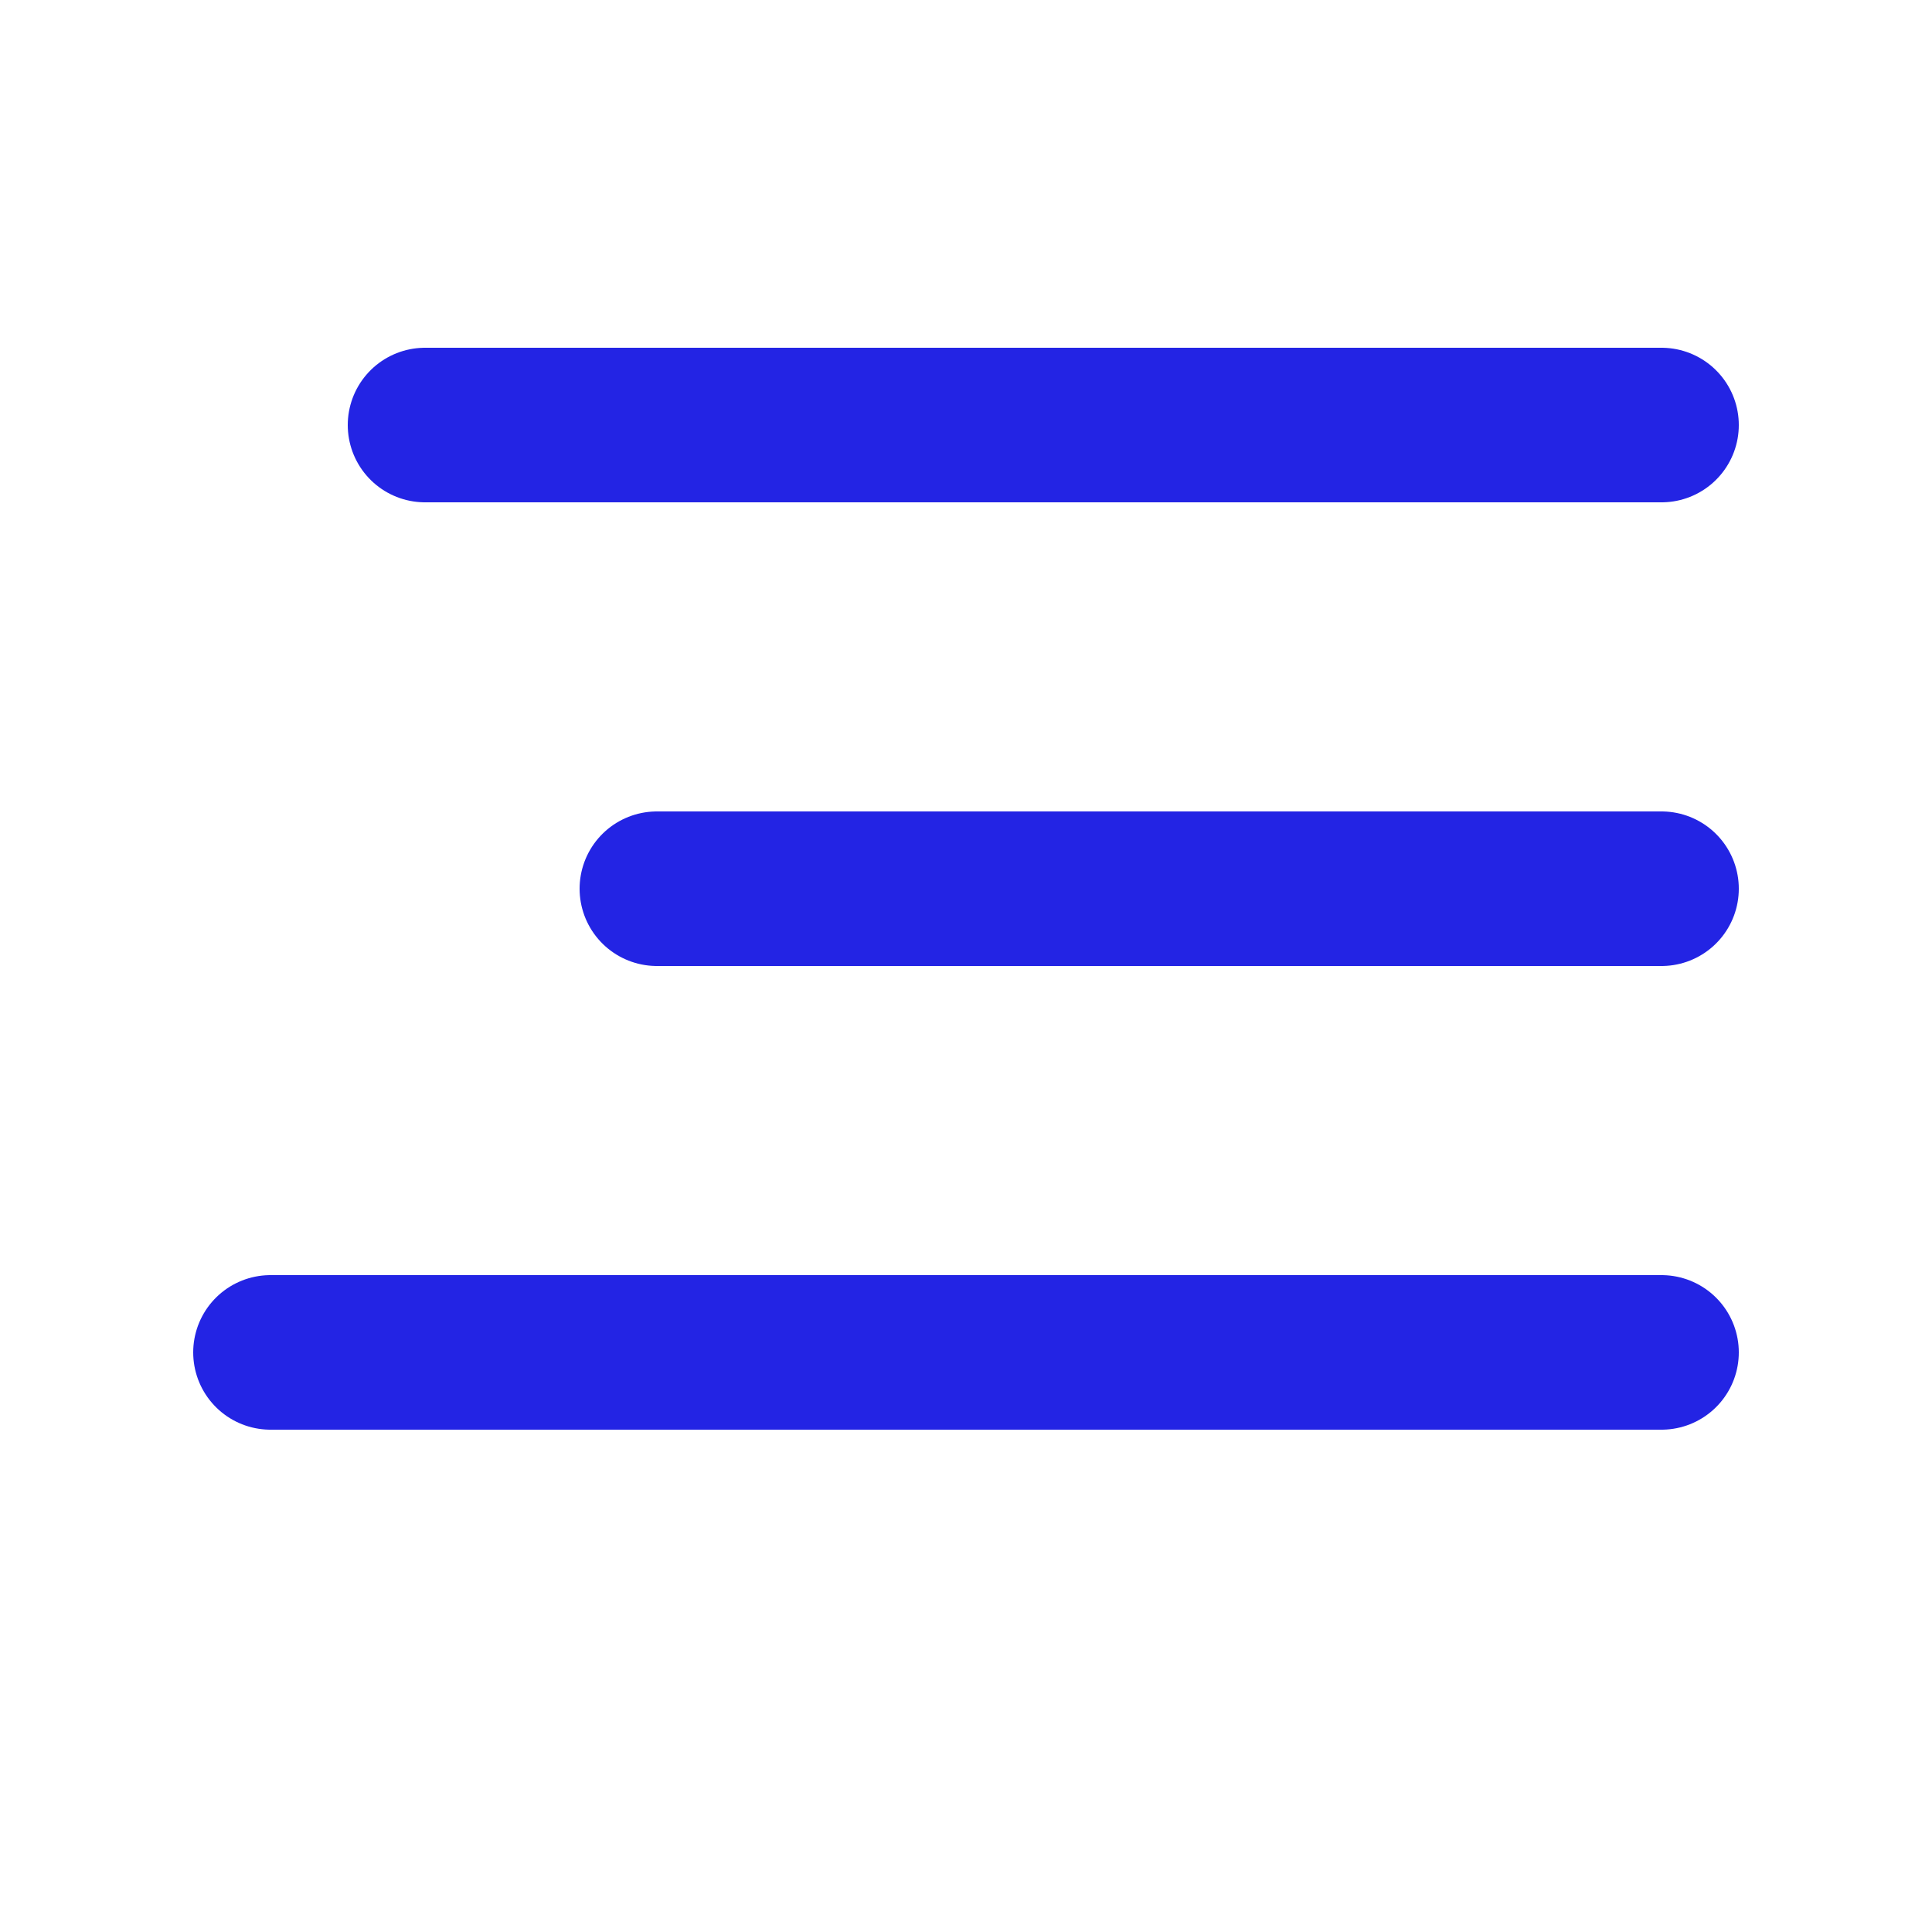
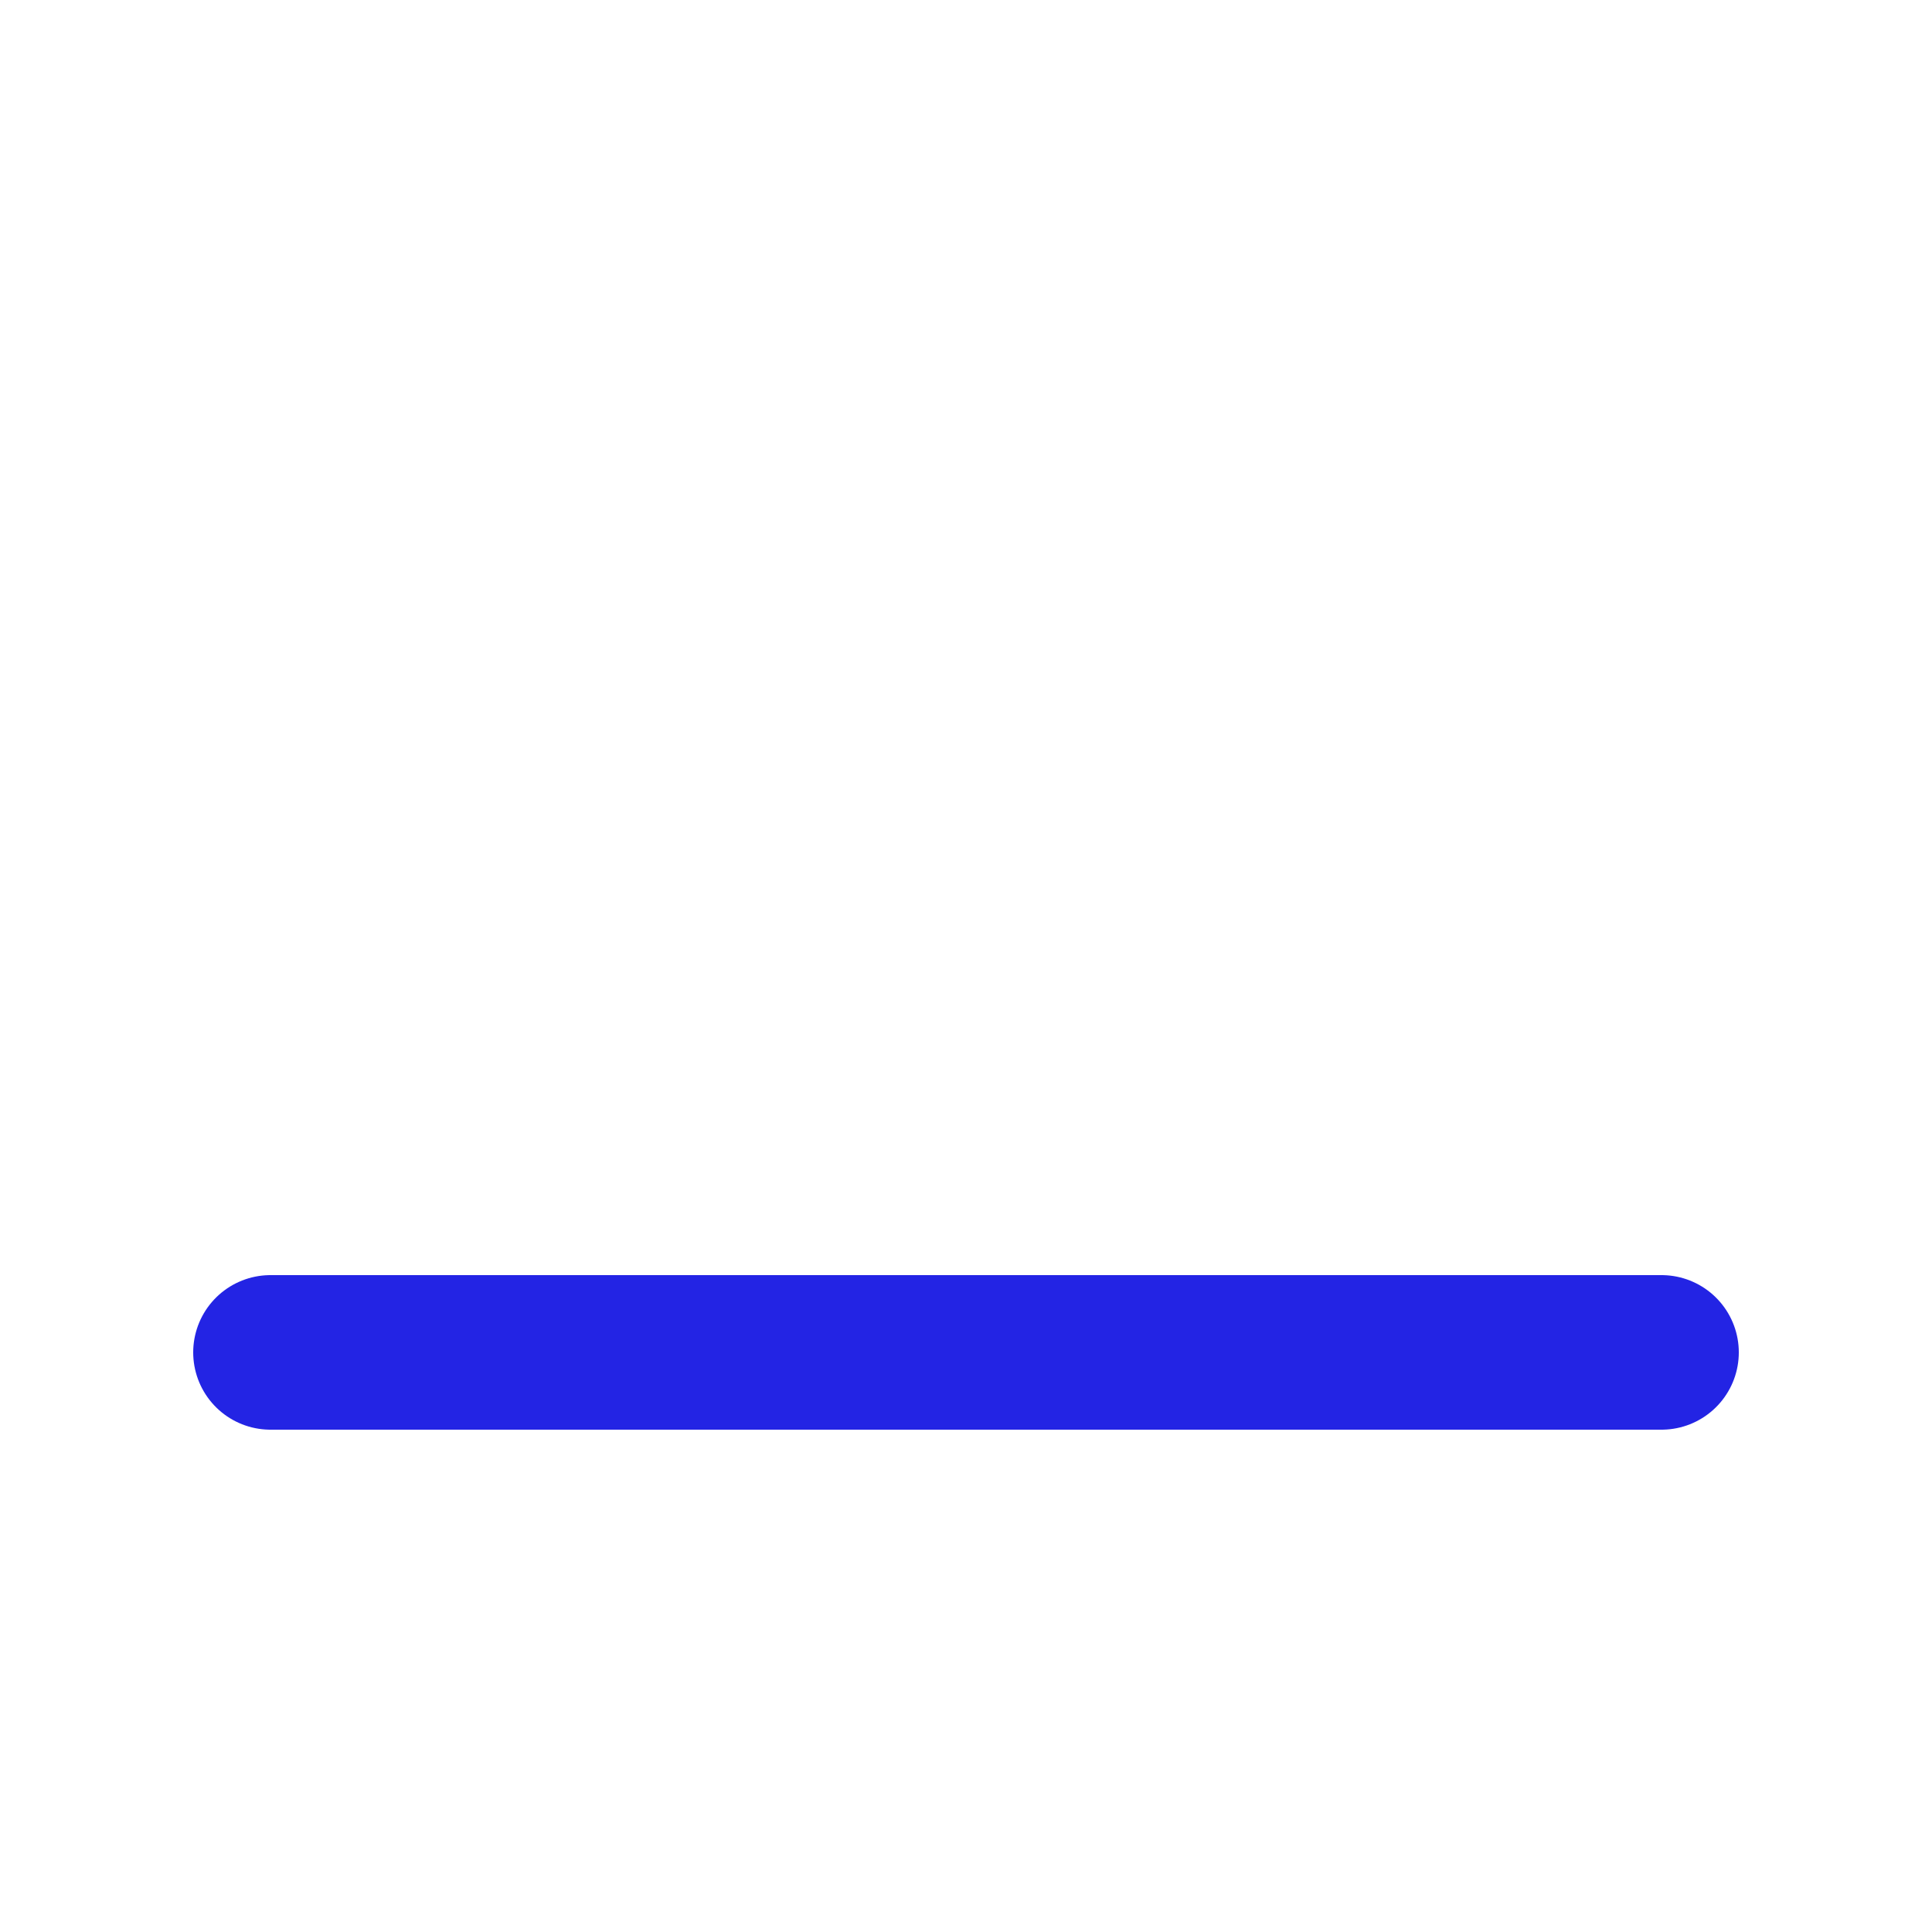
<svg xmlns="http://www.w3.org/2000/svg" width="25" height="25" viewBox="0 0 25 25">
  <defs>
    <style>.a,.b{fill:none;}.a{stroke:#fff;opacity:0;}.b{stroke:#2324e4;stroke-linecap:round;stroke-miterlimit:10;stroke-width:2px;}</style>
  </defs>
  <g transform="translate(25 25) rotate(180)">
-     <rect class="a" width="24" height="24" transform="translate(0.5 0.5)" />
    <line class="b" x2="18" transform="translate(3.5 7.5)" />
-     <line class="b" x2="13" transform="translate(3.5 13.5)" />
-     <line class="b" x2="16" transform="translate(3.5 19.5)" />
  </g>
</svg>